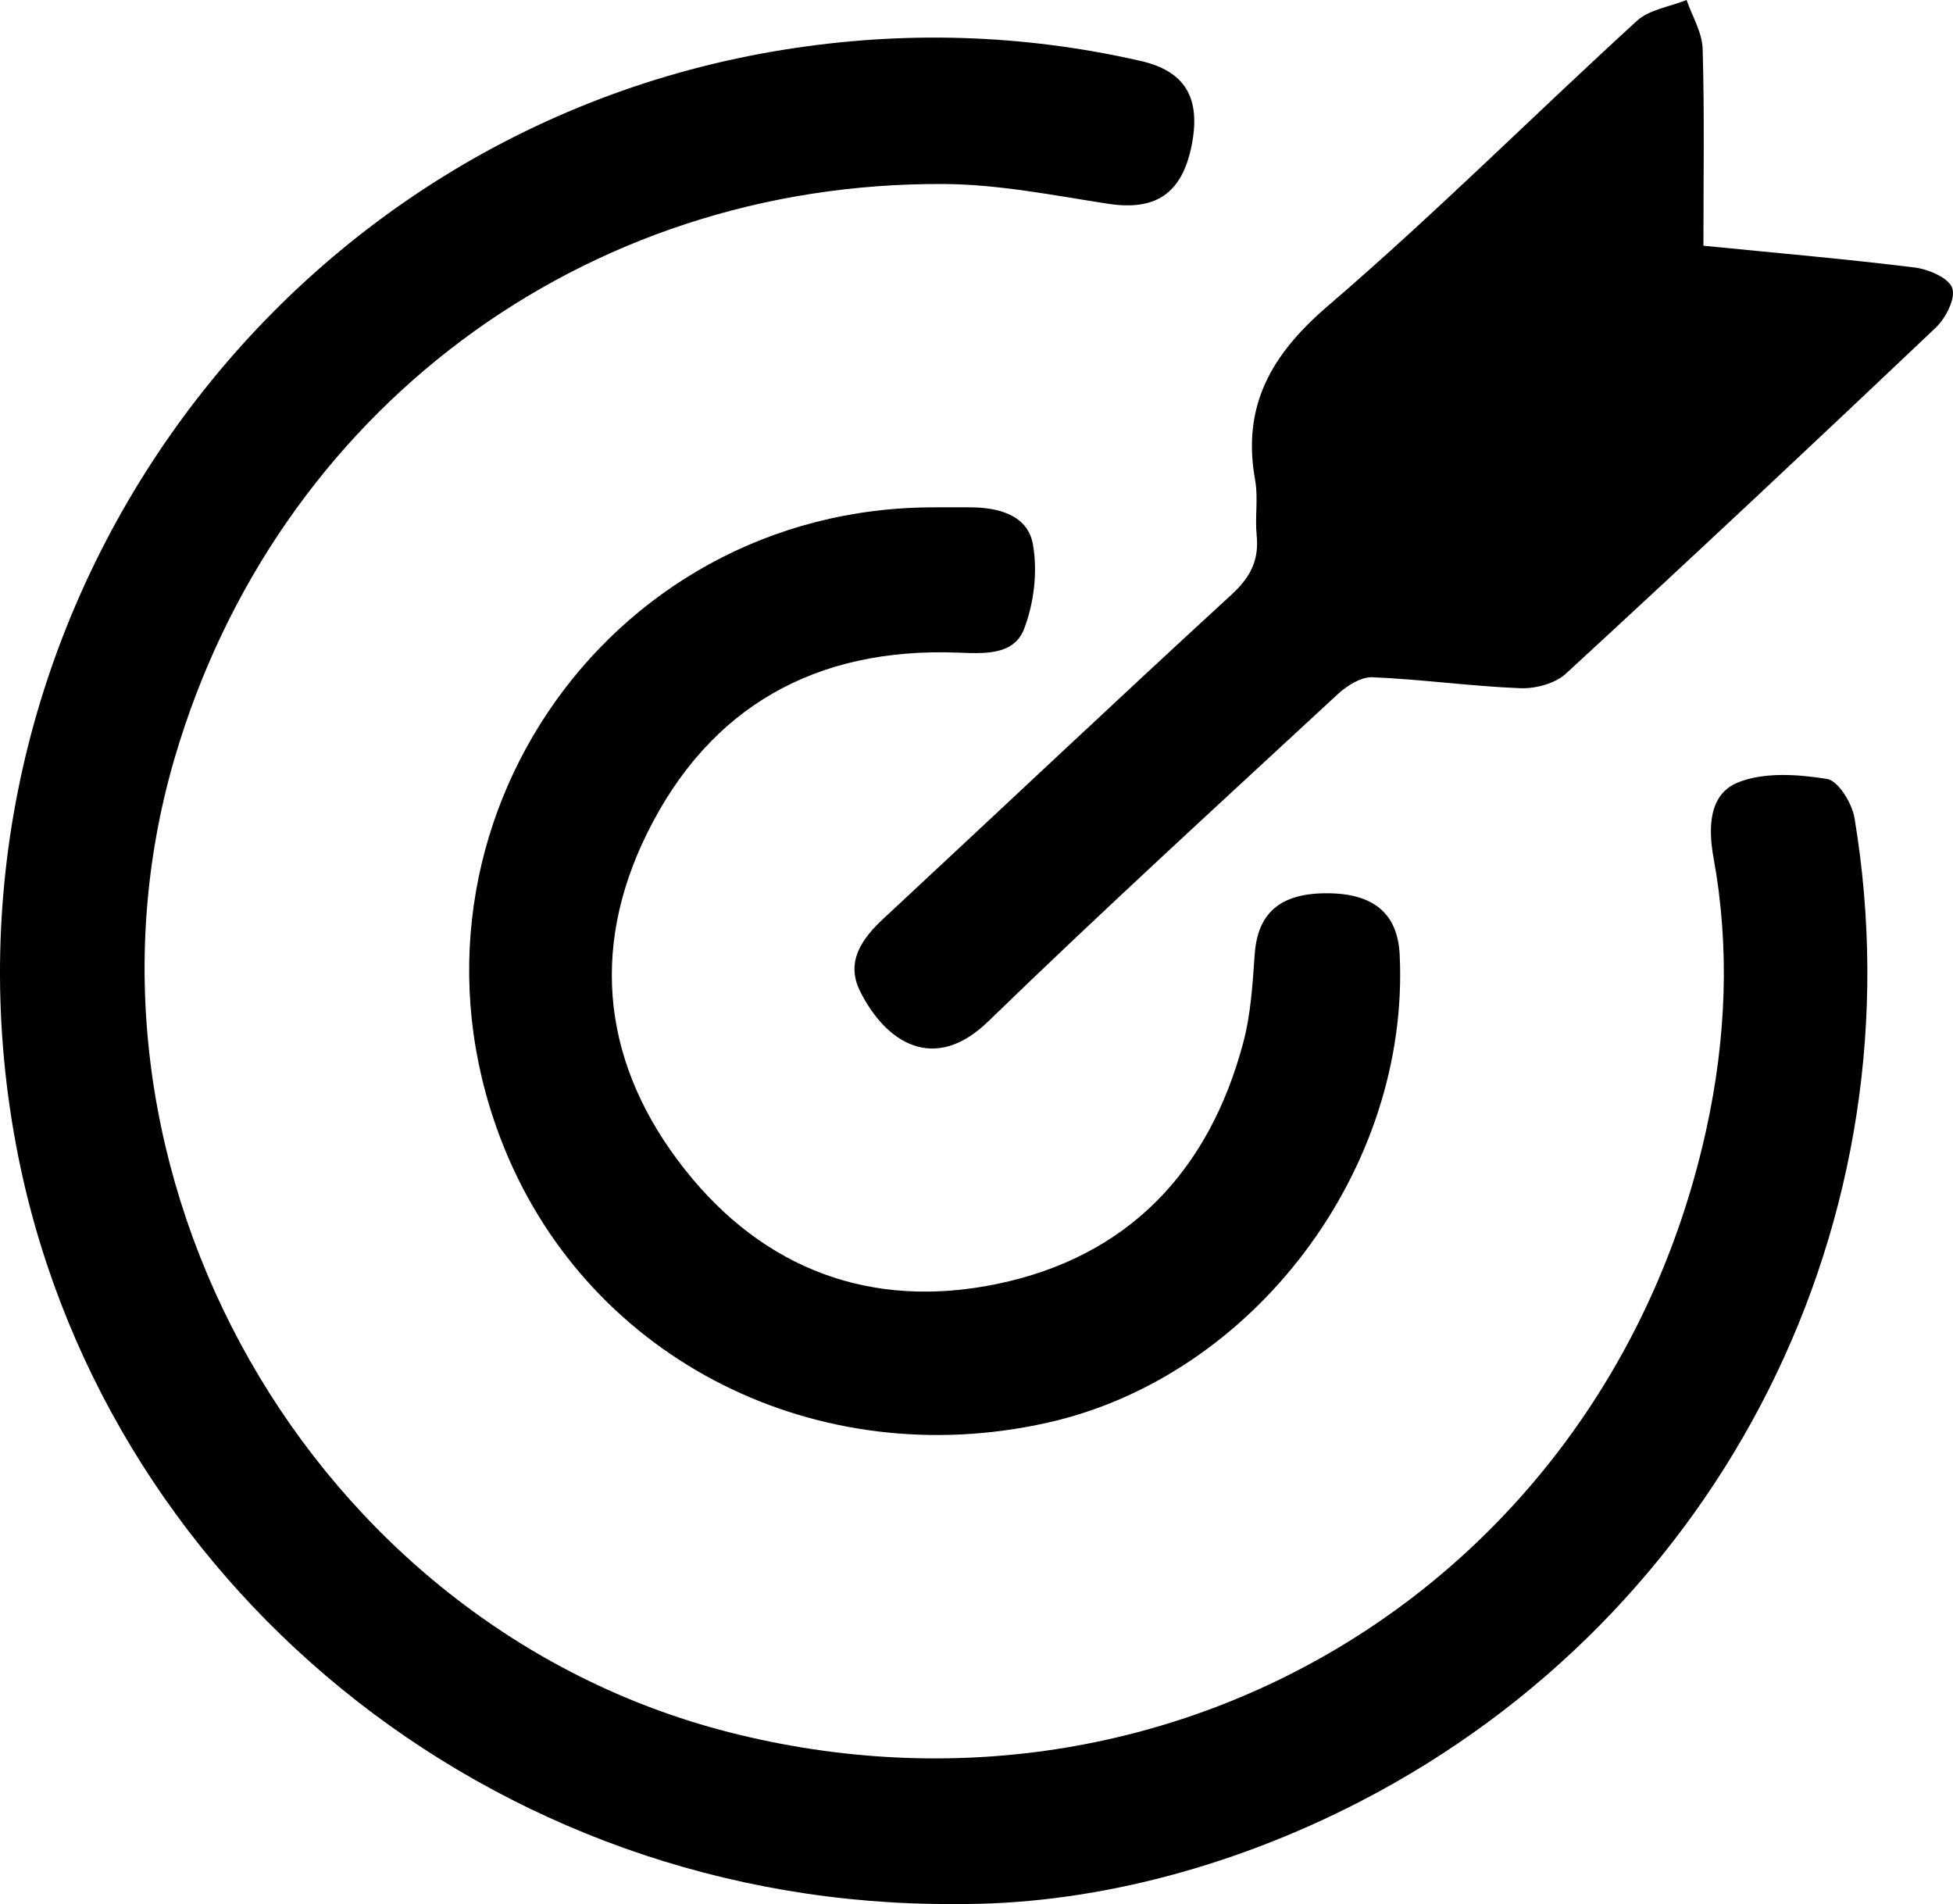
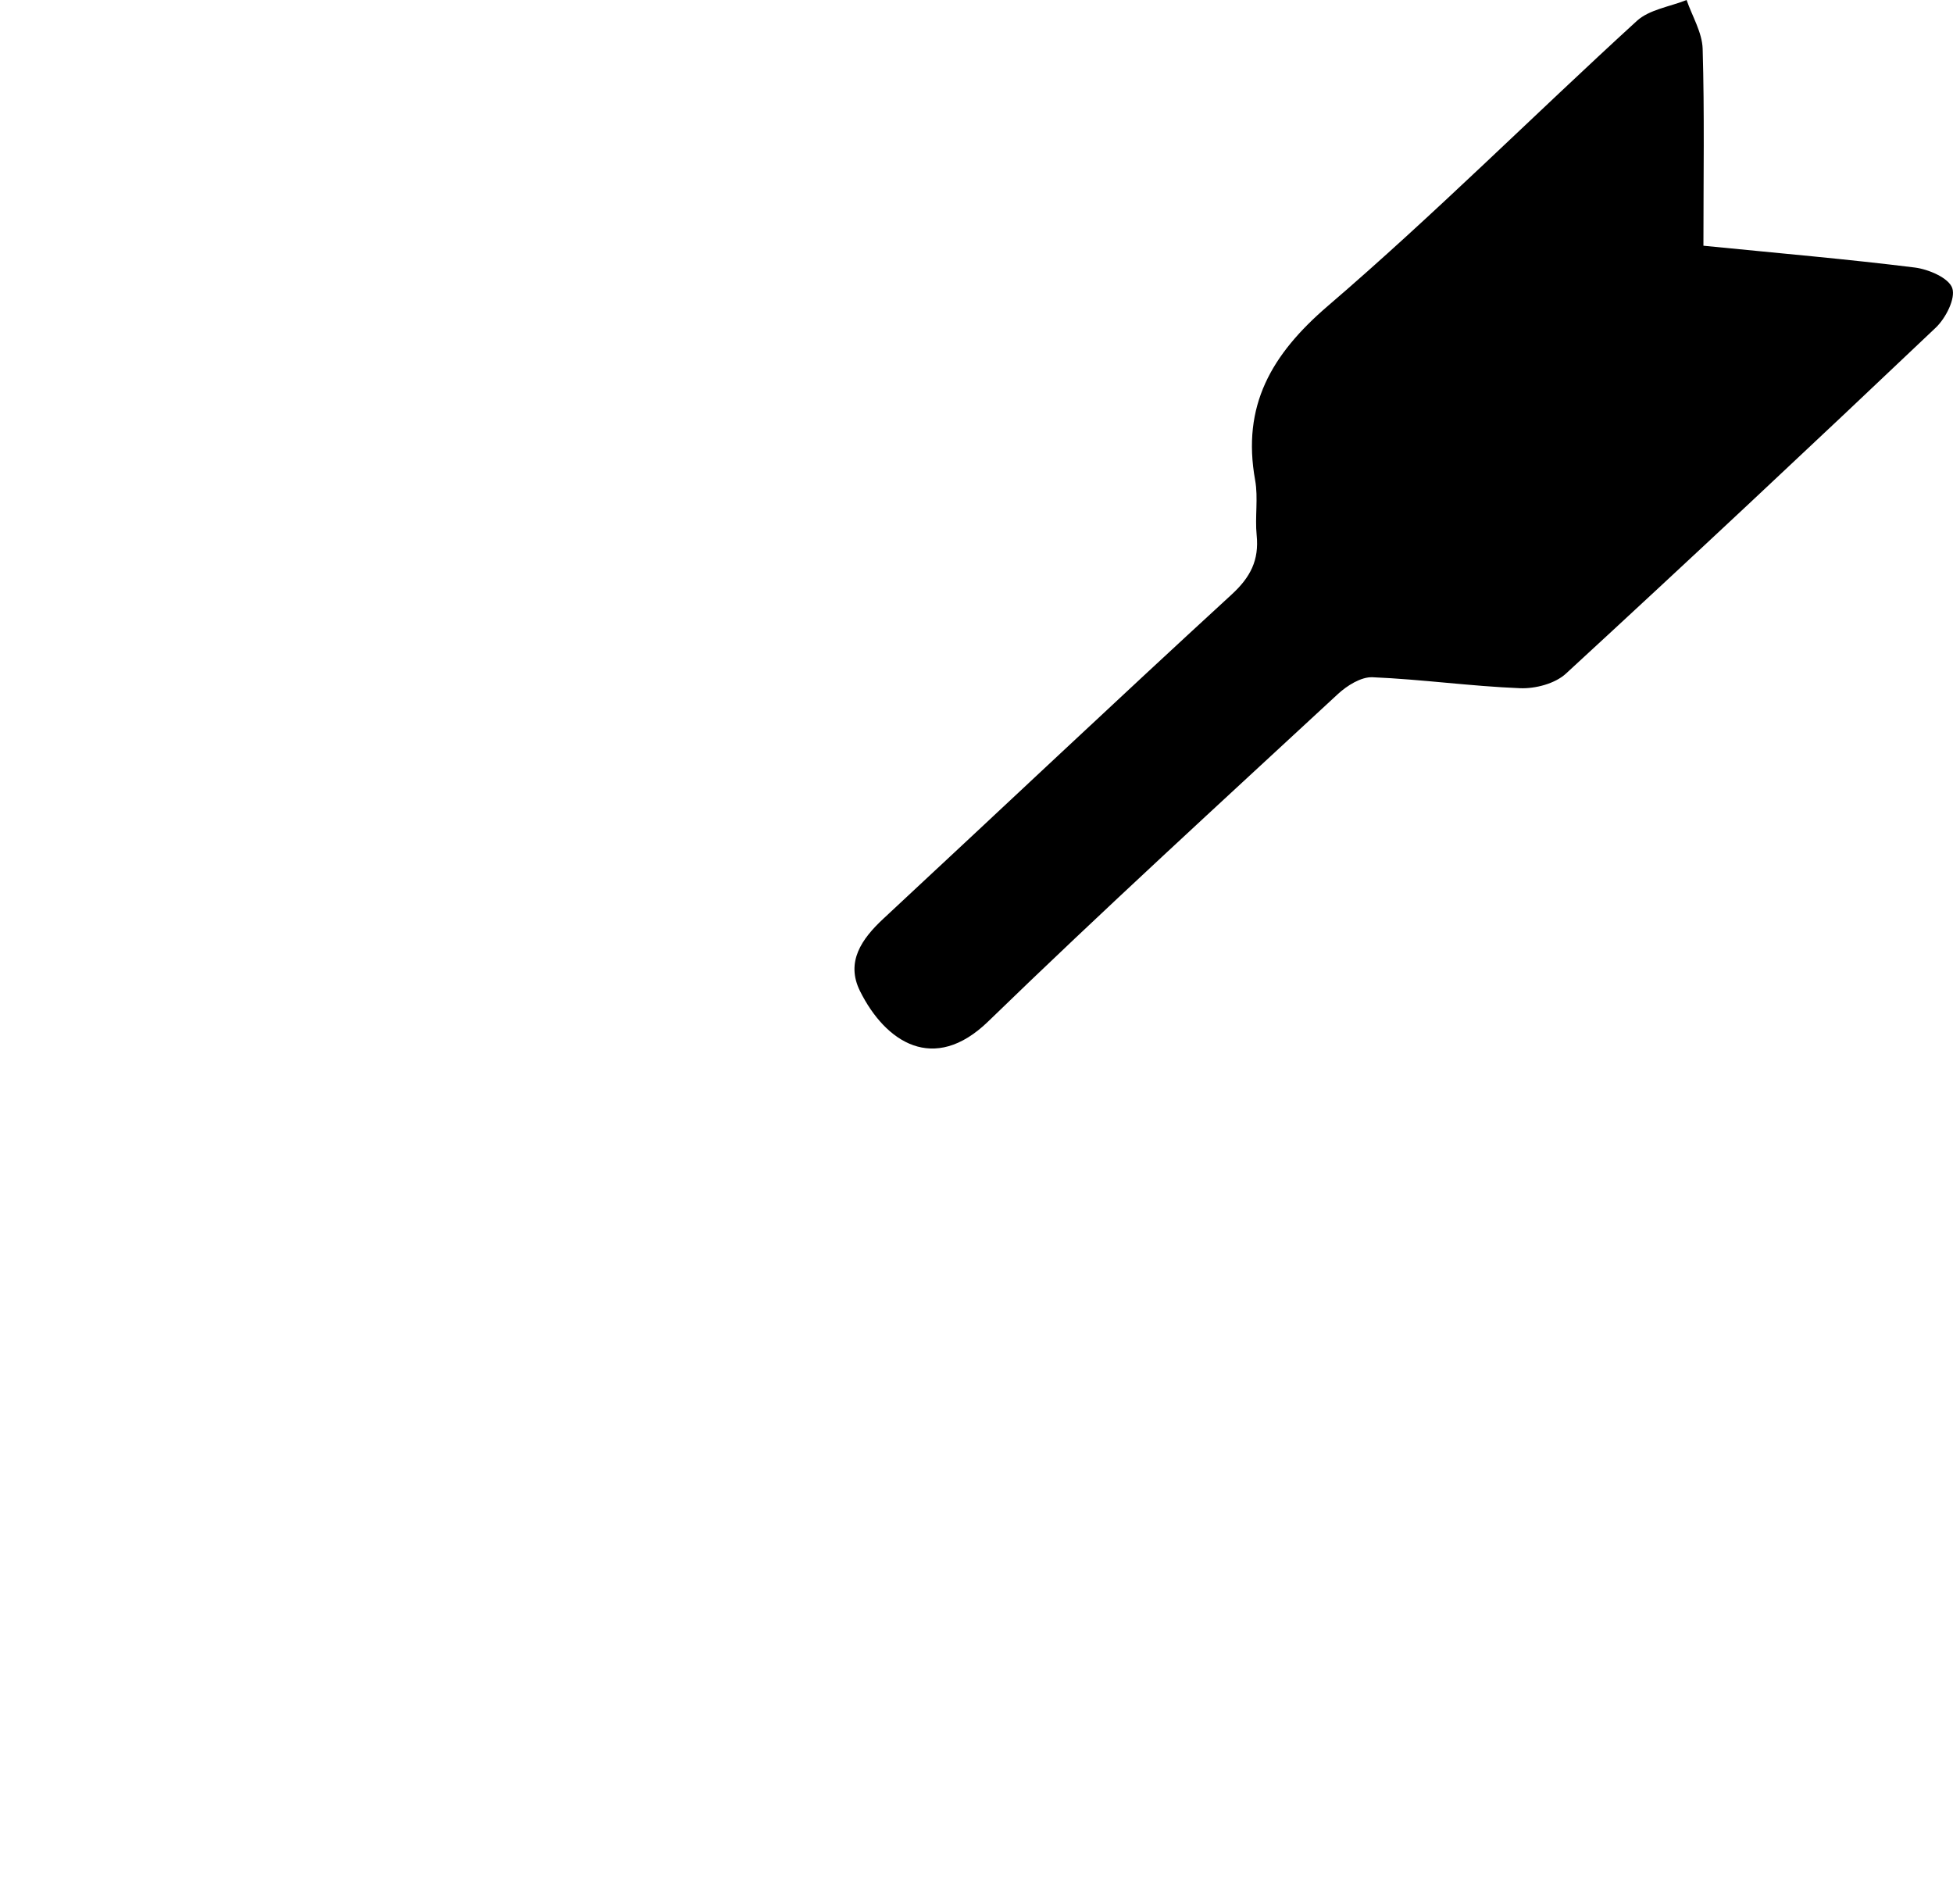
<svg xmlns="http://www.w3.org/2000/svg" id="Livello_1" viewBox="0 0 141.693 138.126">
  <defs>
    <style>.cls-1{stroke-width:0px;}</style>
  </defs>
-   <path class="cls-1" d="m69.323,138.124c-33.71.227-62.264-23.424-68.167-55.104C-5.816,45.602,19.49,9.565,56.929,3.597c8.656-1.38,17.258-1.127,25.812.82,3.22.733,4.41,2.657,3.714,6.137-.703,3.516-2.631,4.757-6.073,4.226-3.937-.607-7.904-1.404-11.862-1.431-26.228-.177-48.483,16.504-55.85,41.647-8.797,30.02,9.92,62.916,40.204,70.66,32.334,8.268,63.815-11.125,70.938-43.803,1.409-6.465,1.707-13.042.51-19.613-.399-2.189-.352-4.63,1.784-5.484,1.903-.76,4.335-.585,6.443-.25.815.129,1.819,1.758,1.997,2.827,4.856,29.125-9.543,57.747-35.839,71.342-9.715,5.022-20.058,7.53-29.384,7.448Z" />
  <path class="cls-1" d="m123.589,17.826c5.57.554,10.461.975,15.329,1.581,1.002.125,2.467.753,2.721,1.492.258.748-.473,2.183-1.196,2.869-8.886,8.432-17.825,16.809-26.839,25.104-.784.721-2.21,1.097-3.315,1.053-3.576-.142-7.137-.645-10.712-.796-.828-.035-1.848.606-2.514,1.222-8.499,7.87-17.055,15.683-25.367,23.747-3.951,3.834-7.462,1.495-9.301-2.202-1.053-2.118.119-3.786,1.705-5.261,8.425-7.829,16.784-15.729,25.256-23.506,1.37-1.257,2.001-2.495,1.817-4.305-.134-1.322.123-2.697-.111-3.992-.974-5.395,1.171-9.118,5.282-12.643,7.709-6.612,14.908-13.817,22.412-20.673.908-.829,2.392-1.027,3.609-1.517.407,1.181,1.13,2.353,1.165,3.545.137,4.653.056,9.312.056,14.281Z" />
-   <path class="cls-1" d="m67.846,36.804c.833,0,1.666.002,2.498-0,2.062-.007,4.198.548,4.587,2.646.366,1.978.092,4.305-.64,6.192-.748,1.928-2.935,1.77-4.829,1.7-10.255-.38-17.972,3.907-22.512,13.102-4.225,8.556-3.155,16.921,2.715,24.367,5.756,7.301,13.589,10.206,22.659,8.334,9.503-1.962,15.39-8.175,17.875-17.507.55-2.064.68-4.259.831-6.405.208-2.957,1.802-4.408,5.131-4.433,3.47-.026,5.242,1.442,5.388,4.46.748,15.558-10.573,30.596-25.558,33.949-16.683,3.733-33.08-4.515-39.348-19.793-9.187-22.393,7.039-46.676,31.203-46.612Z" />
</svg>